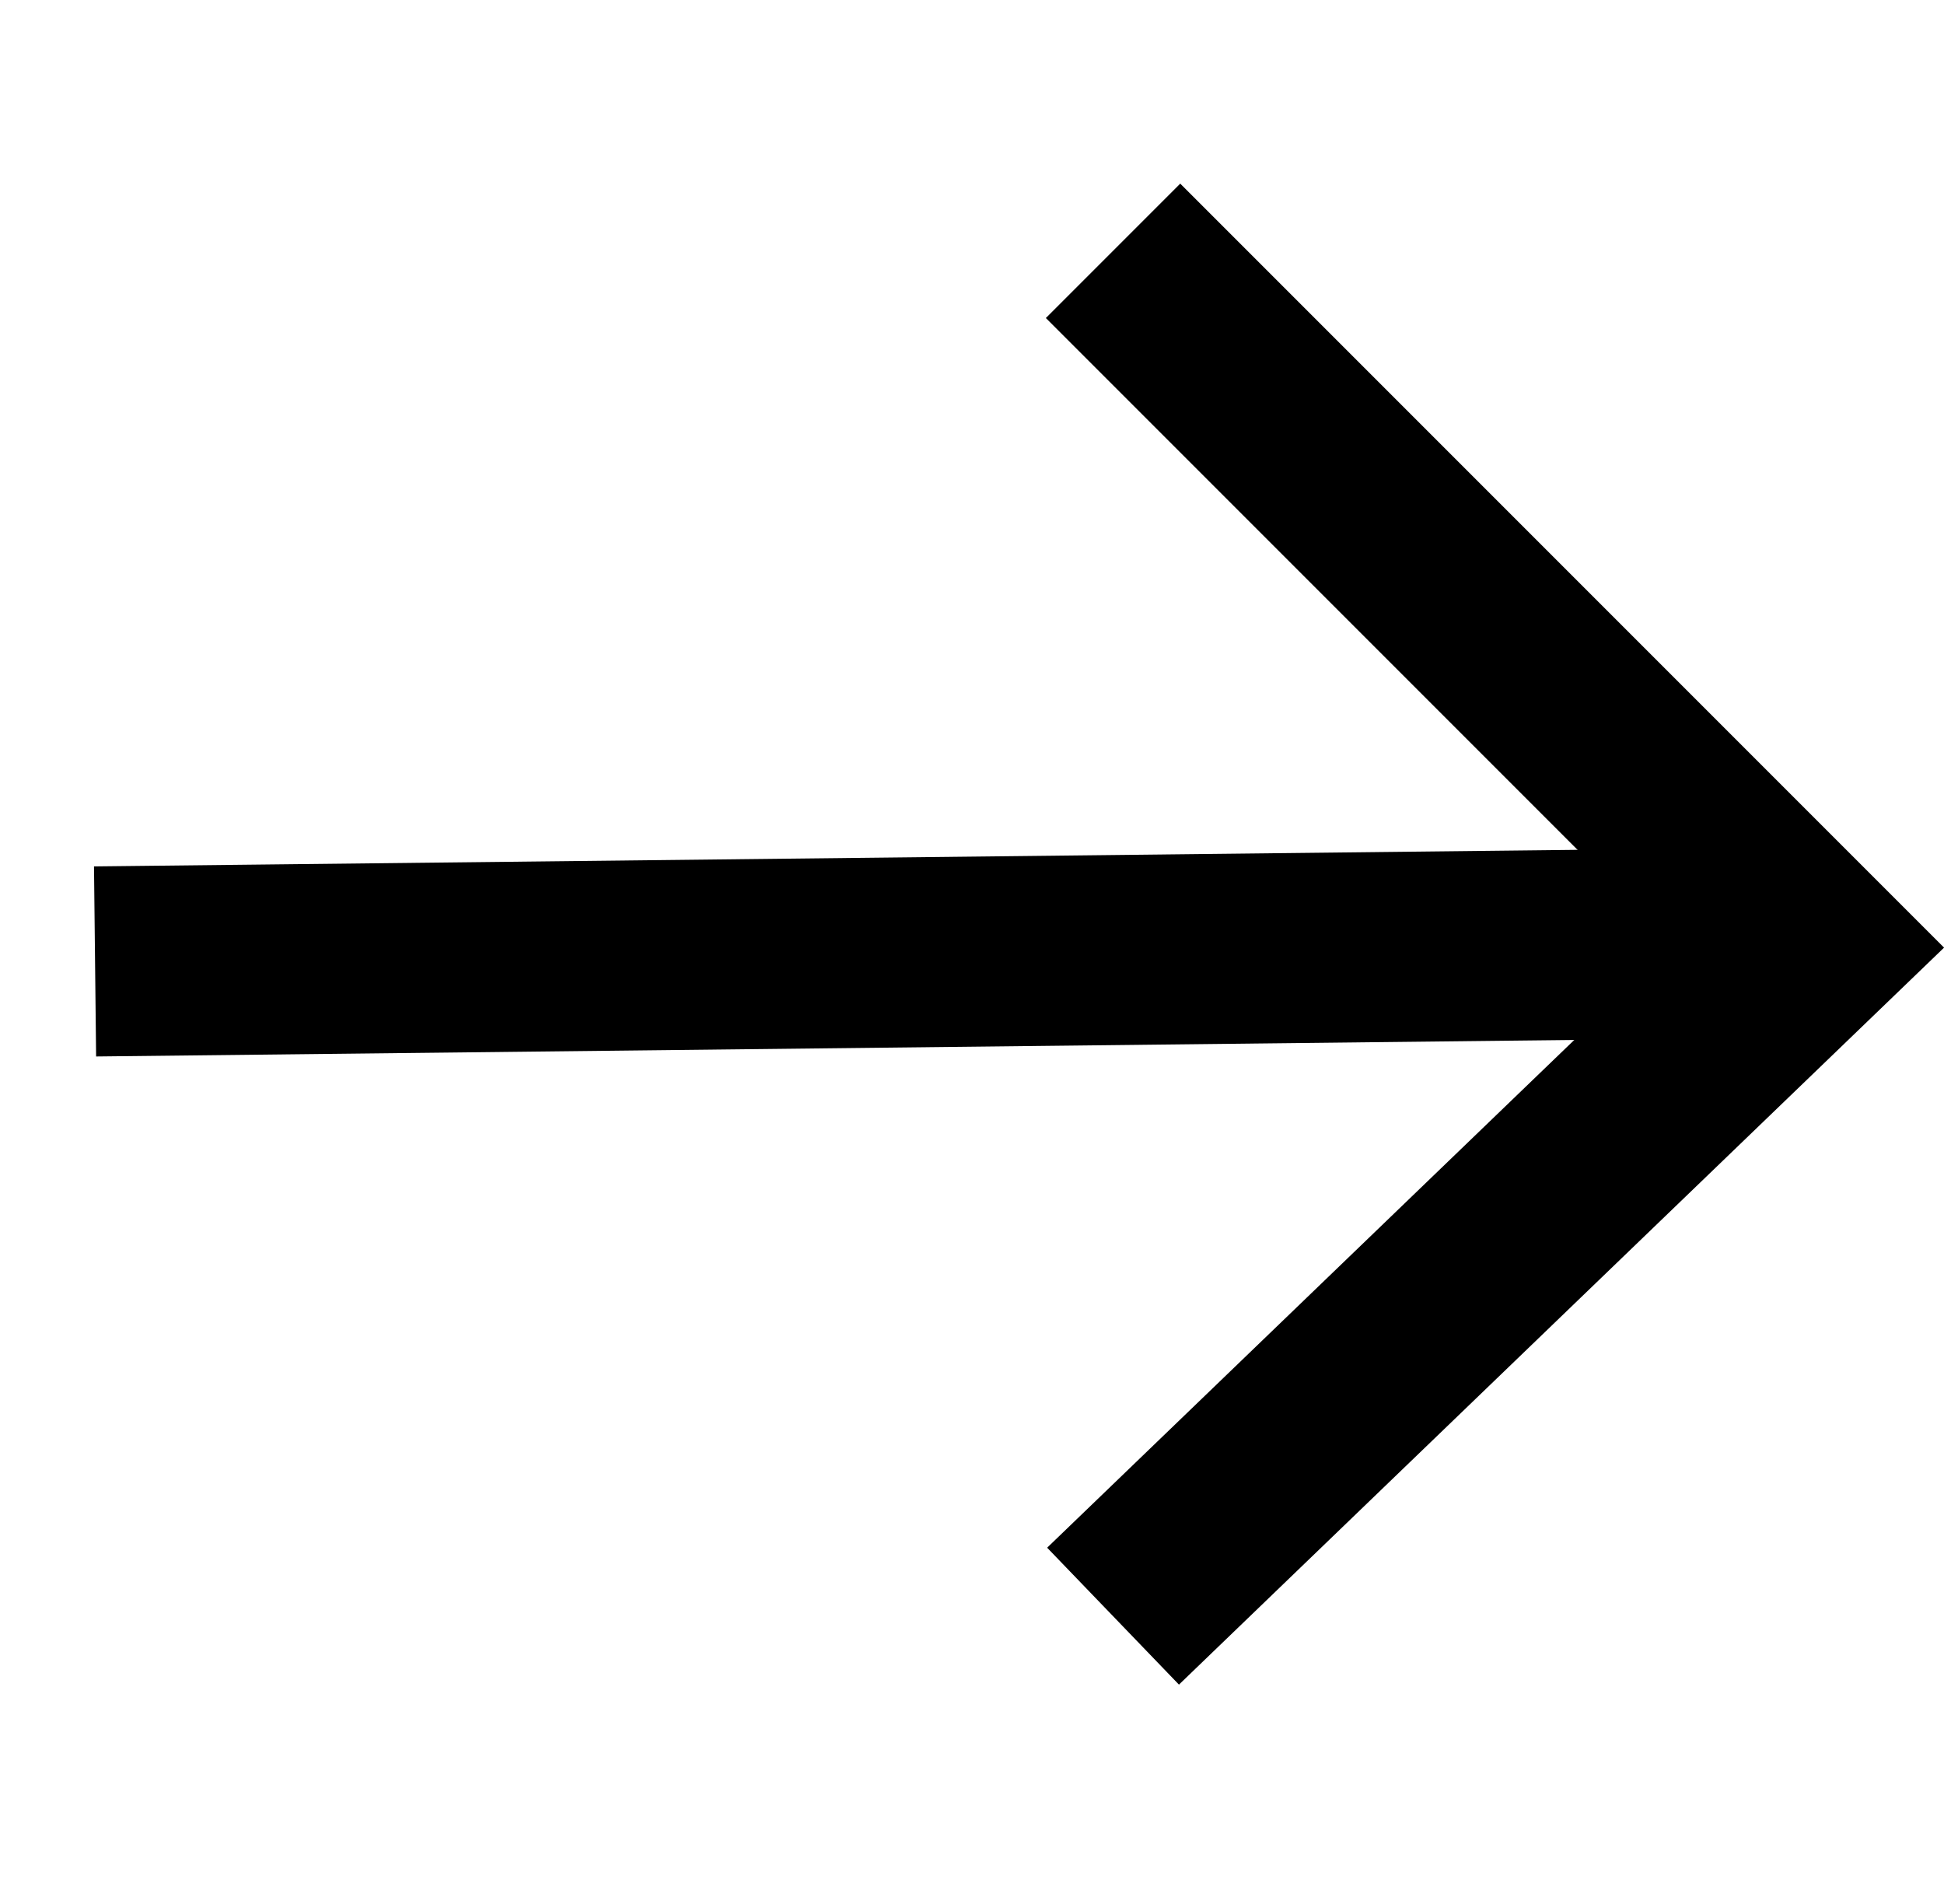
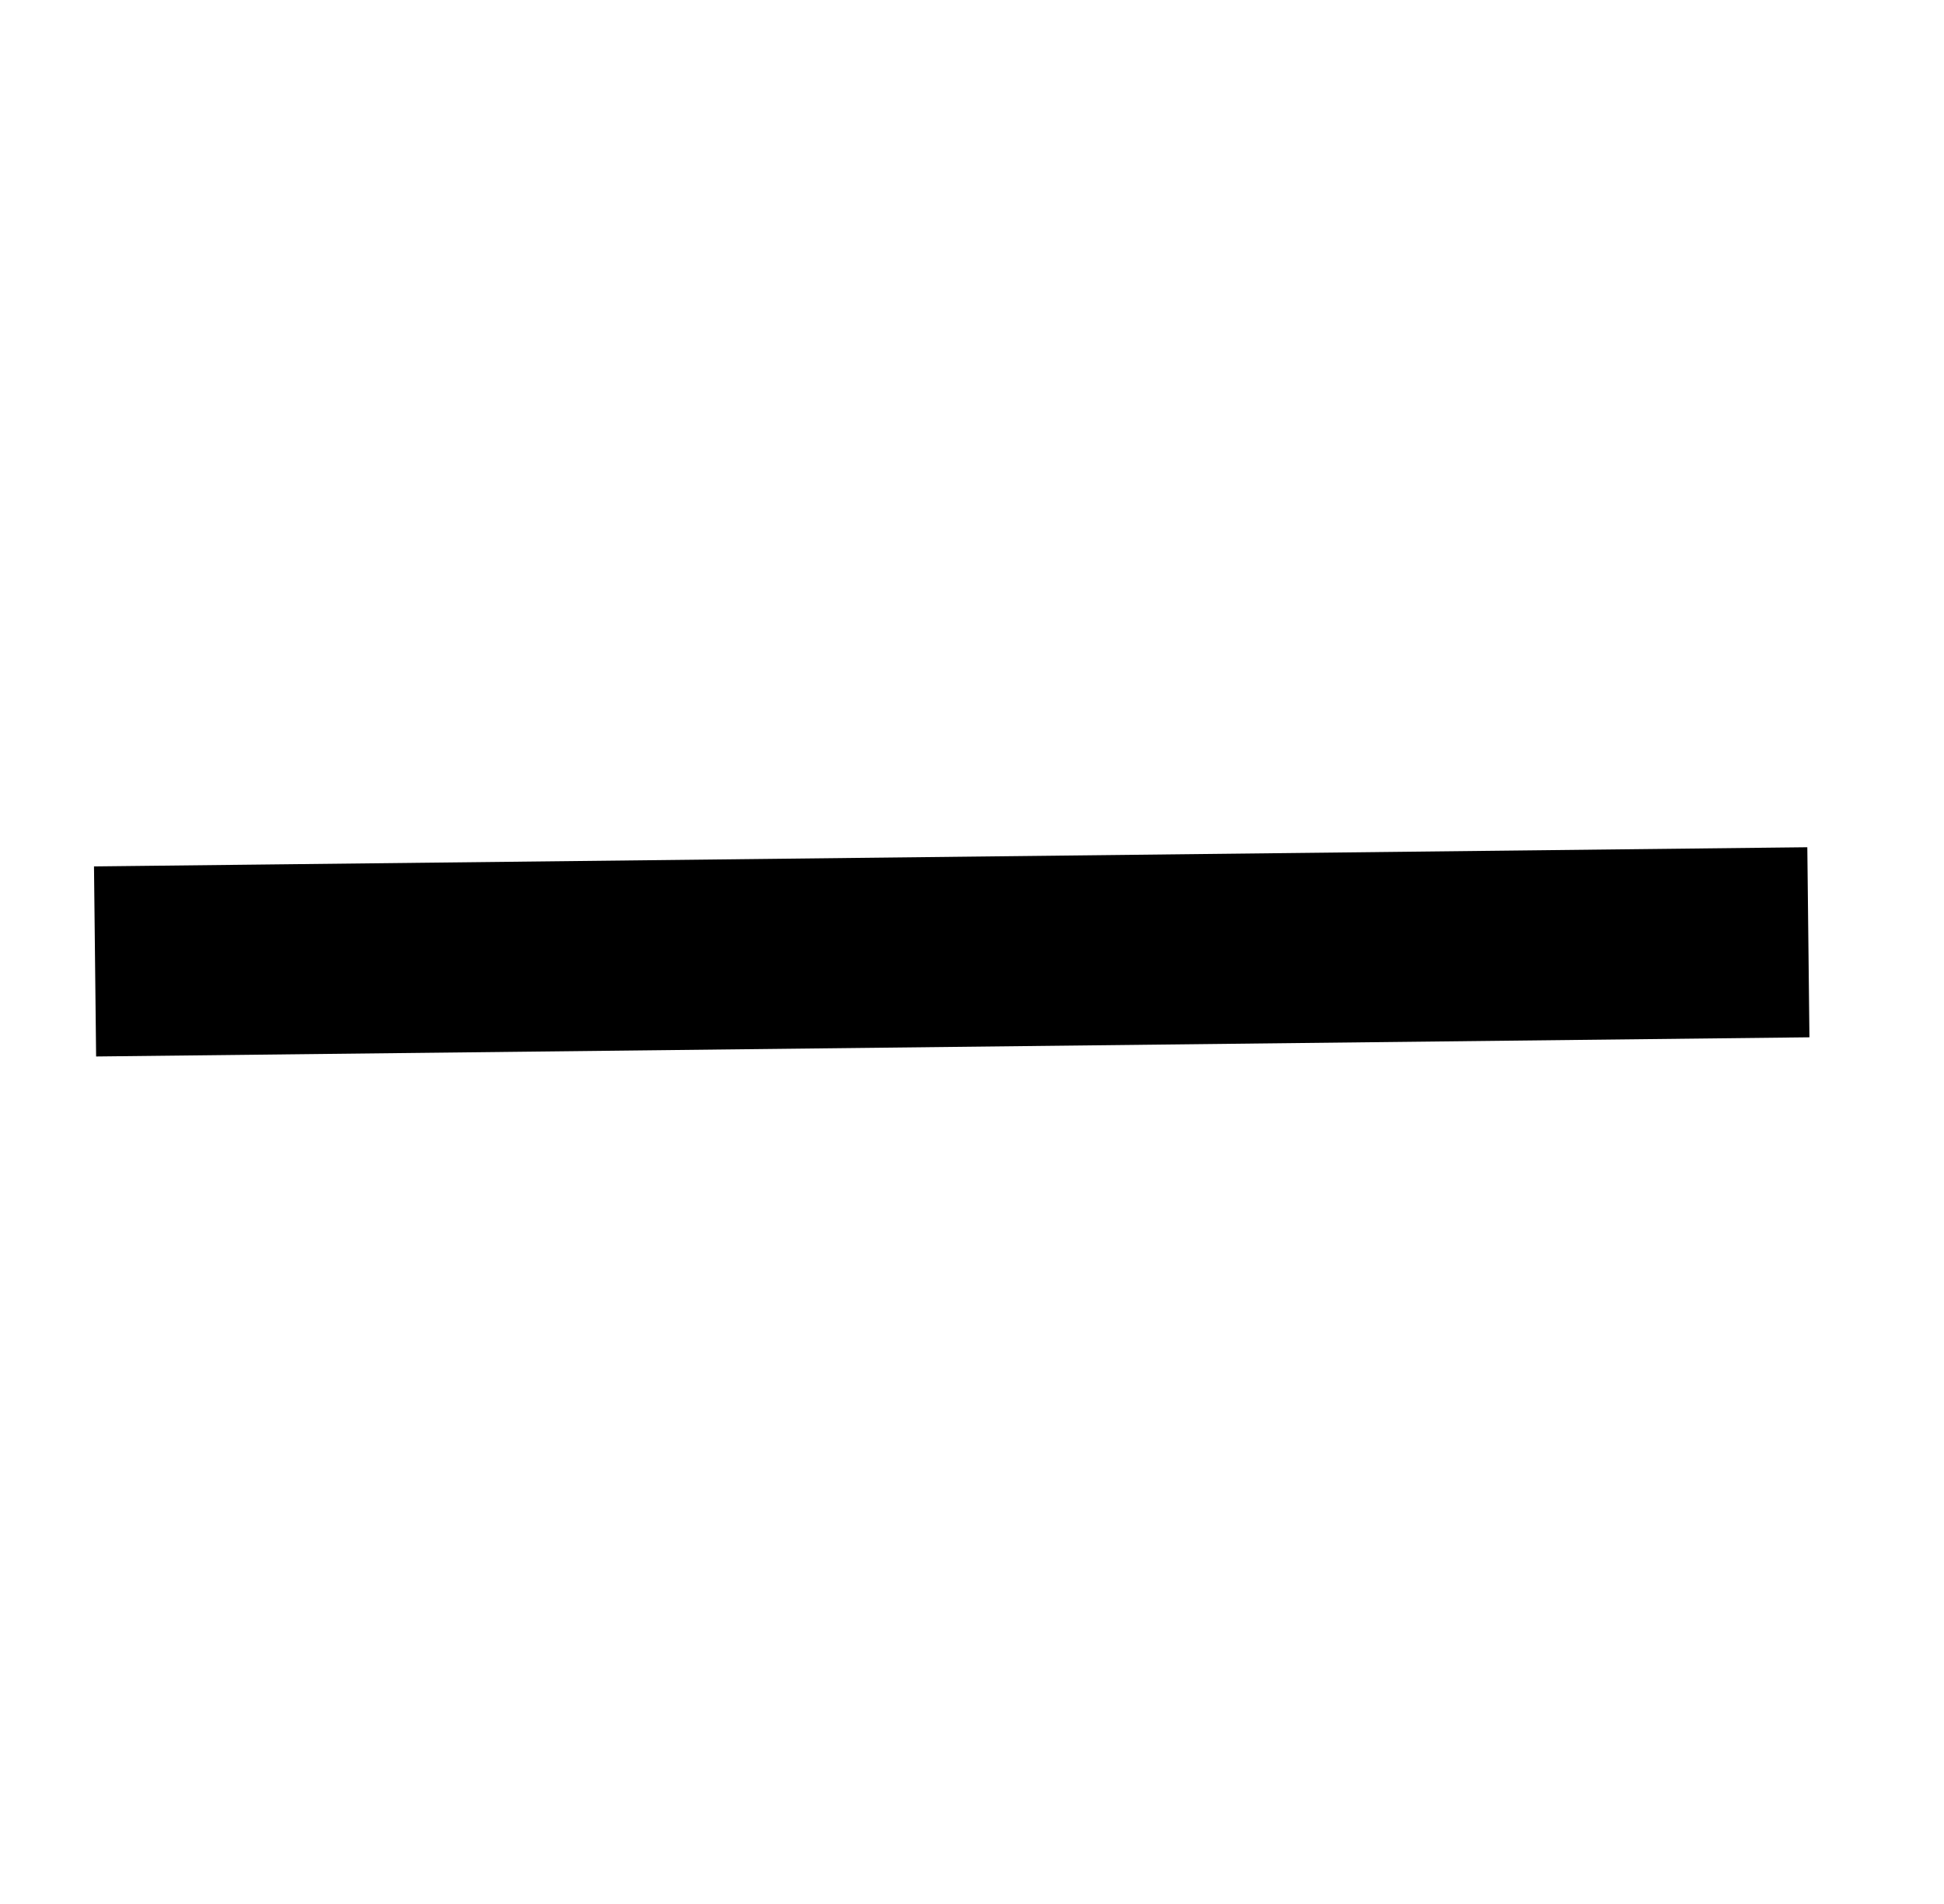
<svg xmlns="http://www.w3.org/2000/svg" width="30.69" height="30.048" viewBox="0 0 30.69 30.048">
  <g id="Group_109764" data-name="Group 109764" transform="translate(14.592 0.914) rotate(45)">
-     <path id="Path_19572" data-name="Path 19572" d="M0,0H15.525l-.287,15.238" transform="translate(4.26 0.046)" fill="none" stroke="#000" stroke-width="3" />
    <path id="Path_19573" data-name="Path 19573" d="M0,19.34l1.773-1.813L18.912,0" transform="translate(0.827 0.001)" fill="none" stroke="#000" stroke-width="3" />
  </g>
</svg>